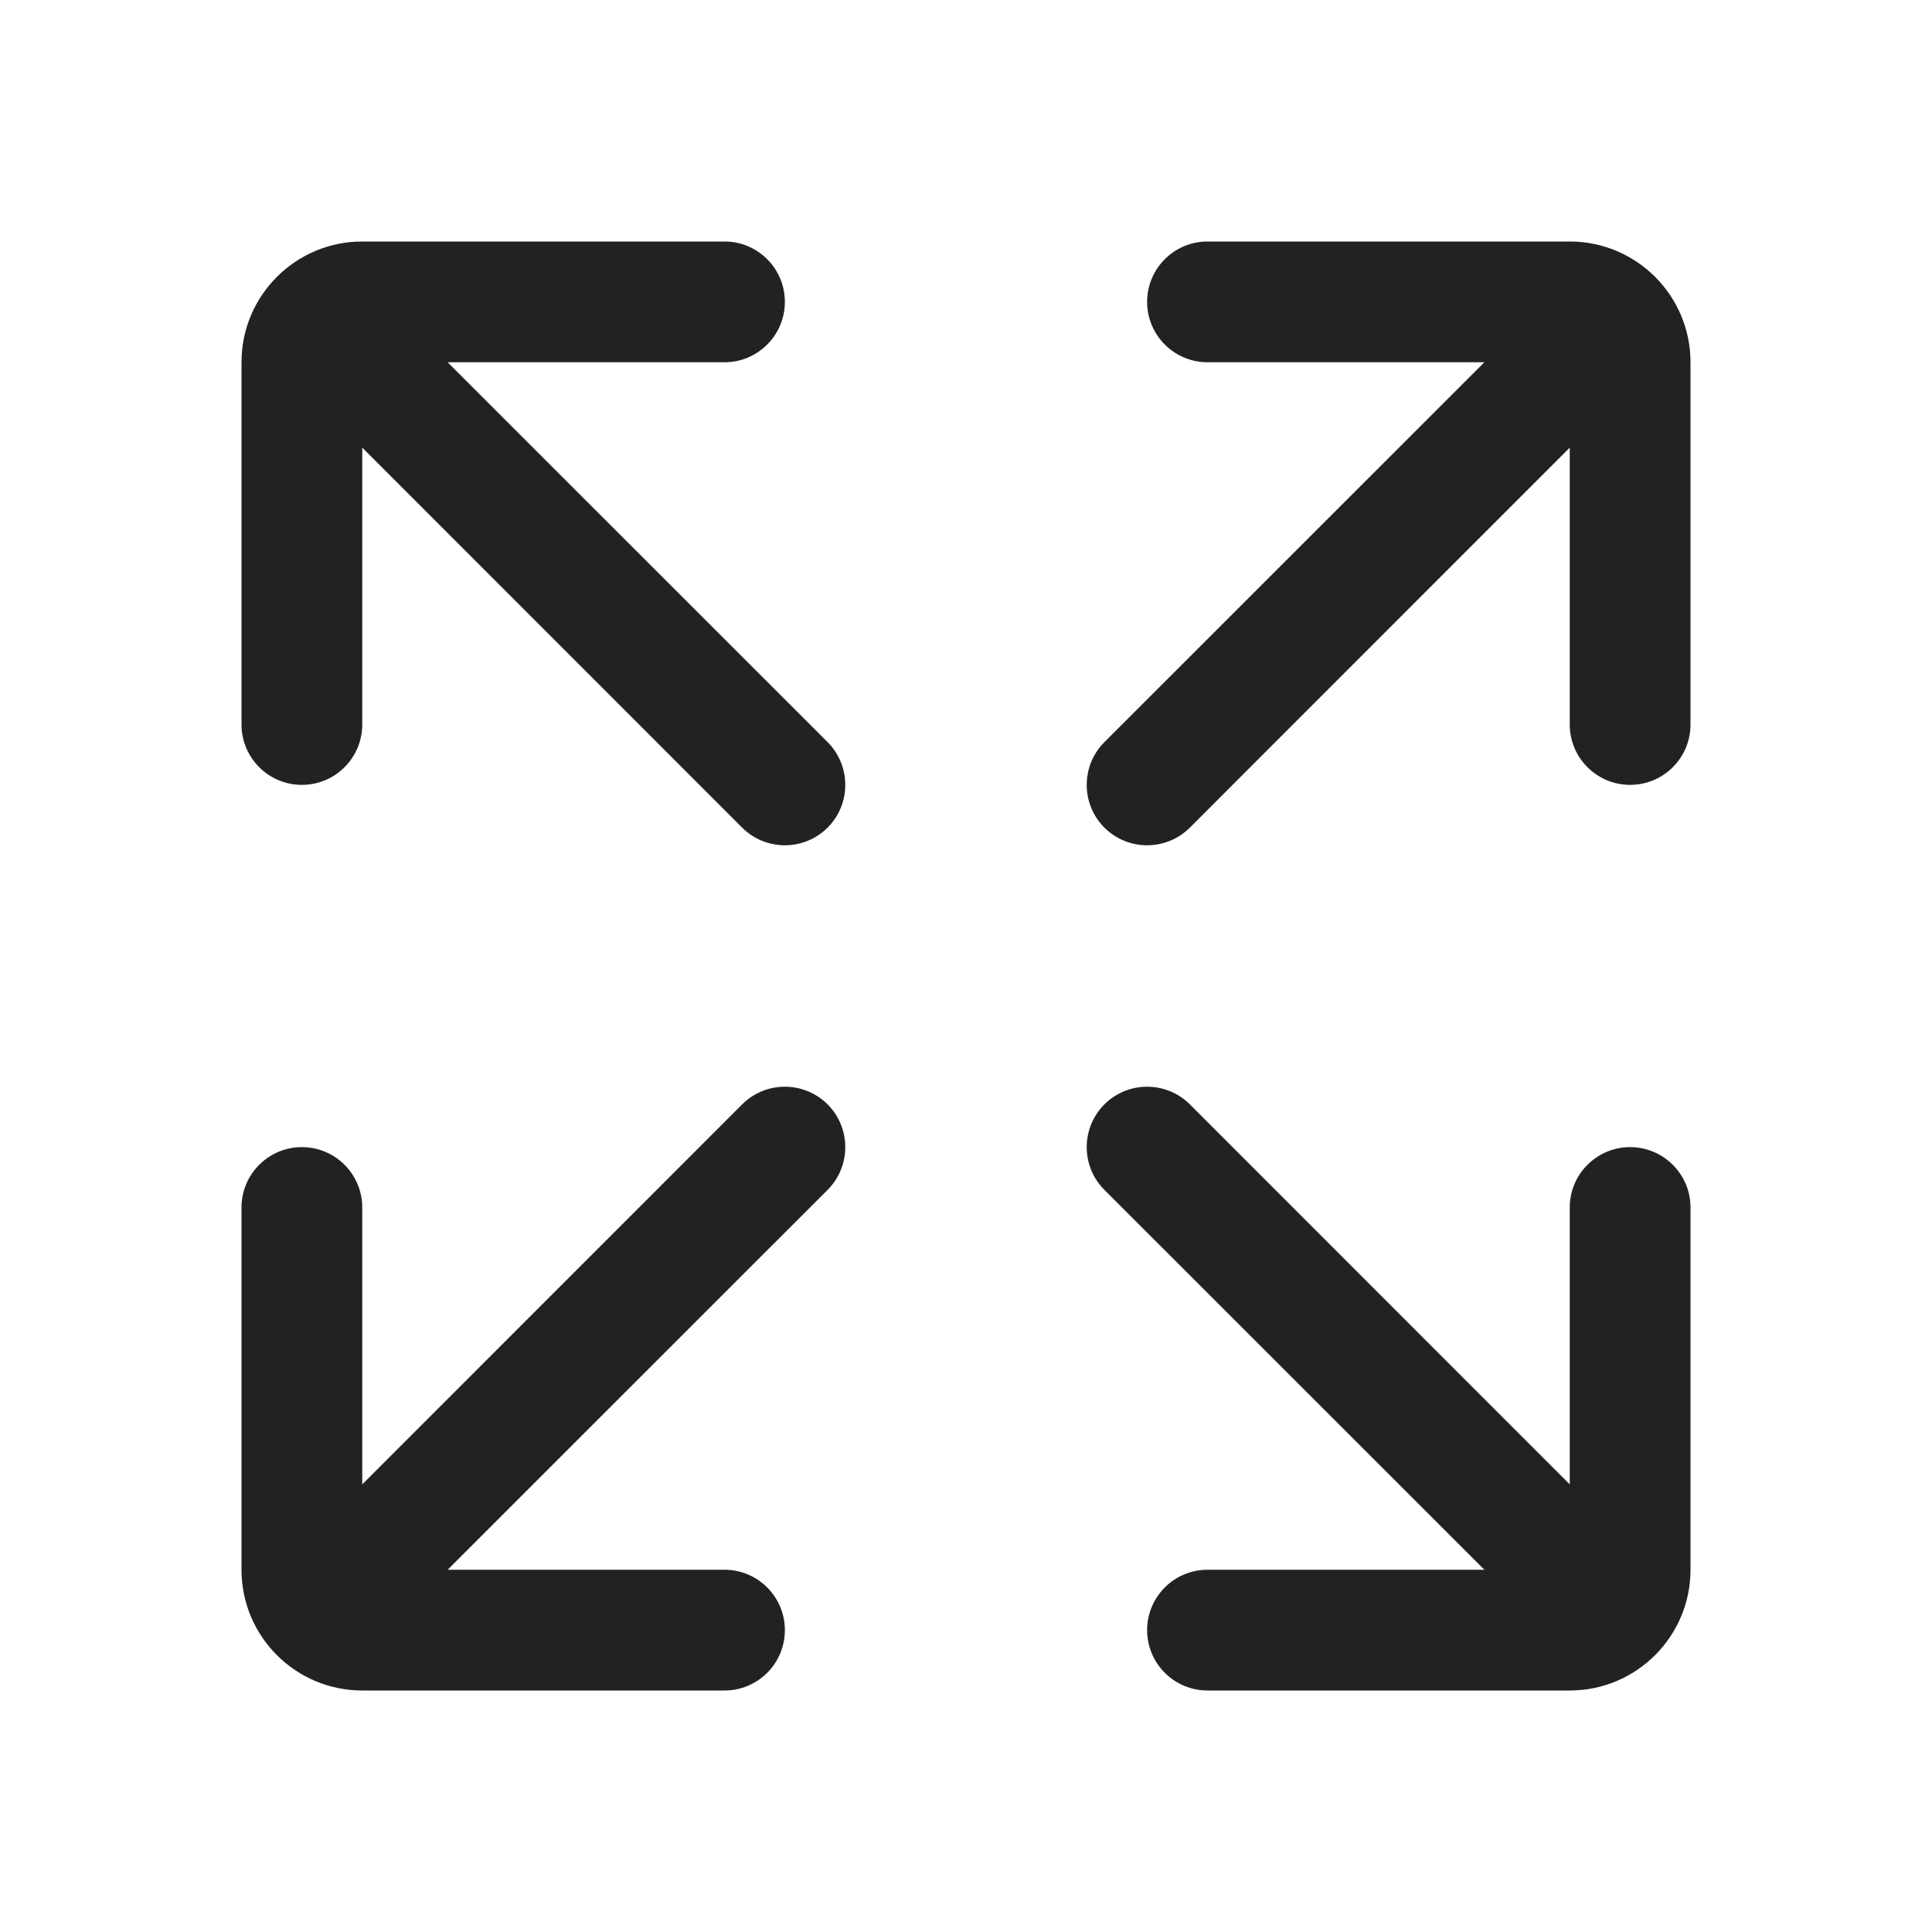
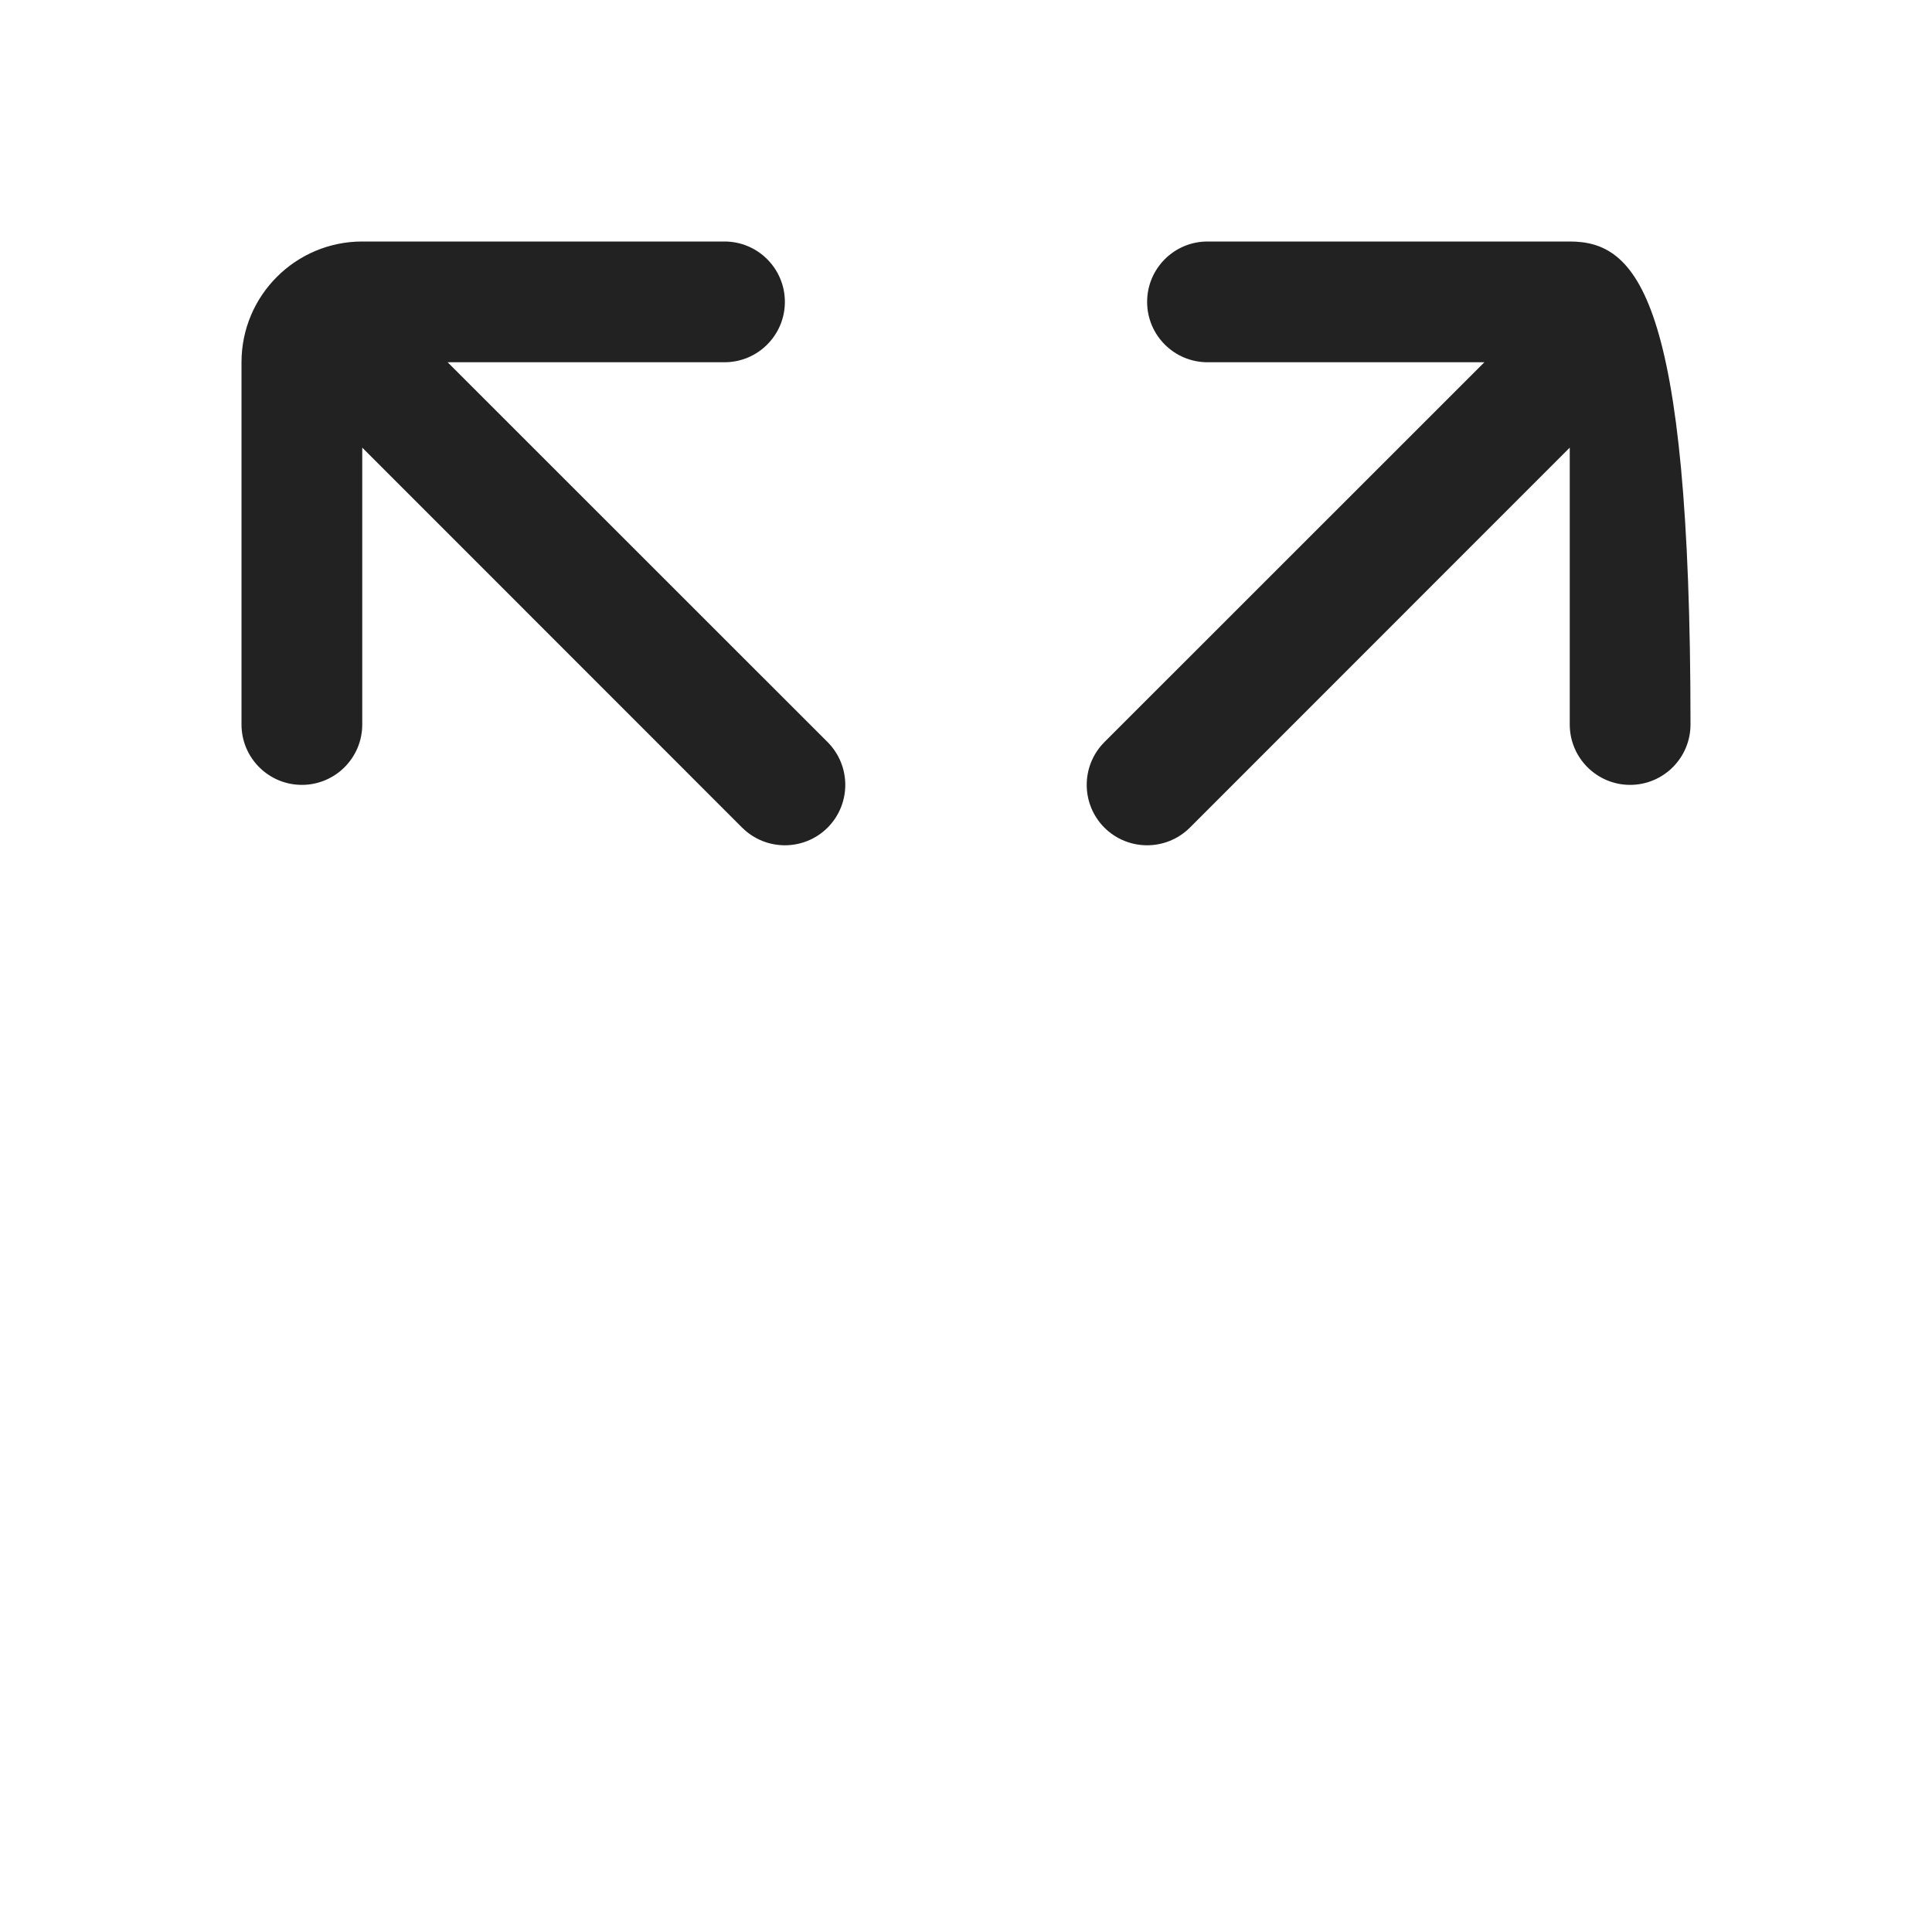
<svg xmlns="http://www.w3.org/2000/svg" width="16" height="16" viewBox="0 0 16 16" fill="none">
-   <path d="M13.5 6.5C13.776 6.5 14 6.276 14 6V3C14 2.448 13.552 2 13 2H10C9.724 2 9.5 2.224 9.5 2.5C9.5 2.776 9.724 3 10 3H12.293L9.146 6.146C8.951 6.342 8.951 6.658 9.146 6.854C9.342 7.049 9.658 7.049 9.854 6.854L13 3.707V6C13 6.276 13.224 6.5 13.5 6.5Z" fill="#222222" />
-   <path d="M3.707 13L6.854 9.854C7.049 9.658 7.049 9.342 6.854 9.146C6.658 8.951 6.342 8.951 6.146 9.146L3 12.293V10C3 9.724 2.776 9.5 2.5 9.5C2.224 9.5 2 9.724 2 10V13C2 13.552 2.448 14 3 14H6C6.276 14 6.5 13.776 6.5 13.5C6.5 13.224 6.276 13 6 13H3.707Z" fill="#222222" />
-   <path d="M9.146 9.854L12.293 13H10C9.724 13 9.5 13.224 9.5 13.5C9.5 13.776 9.724 14 10 14H13C13.552 14 14 13.552 14 13V10C14 9.724 13.776 9.5 13.5 9.5C13.224 9.5 13 9.724 13 10V12.293L9.854 9.146C9.658 8.951 9.342 8.951 9.146 9.146C8.951 9.342 8.951 9.658 9.146 9.854Z" fill="#222222" />
+   <path d="M13.5 6.5C13.776 6.5 14 6.276 14 6C14 2.448 13.552 2 13 2H10C9.724 2 9.5 2.224 9.5 2.5C9.5 2.776 9.724 3 10 3H12.293L9.146 6.146C8.951 6.342 8.951 6.658 9.146 6.854C9.342 7.049 9.658 7.049 9.854 6.854L13 3.707V6C13 6.276 13.224 6.5 13.5 6.5Z" fill="#222222" />
  <path d="M3 3.707V6C3 6.276 2.776 6.5 2.5 6.5C2.224 6.5 2 6.276 2 6V3C2 2.448 2.448 2 3 2H6C6.276 2 6.5 2.224 6.5 2.5C6.5 2.776 6.276 3 6 3H3.707L6.854 6.146C7.049 6.342 7.049 6.658 6.854 6.854C6.658 7.049 6.342 7.049 6.146 6.854L3 3.707Z" fill="#222222" />
</svg>